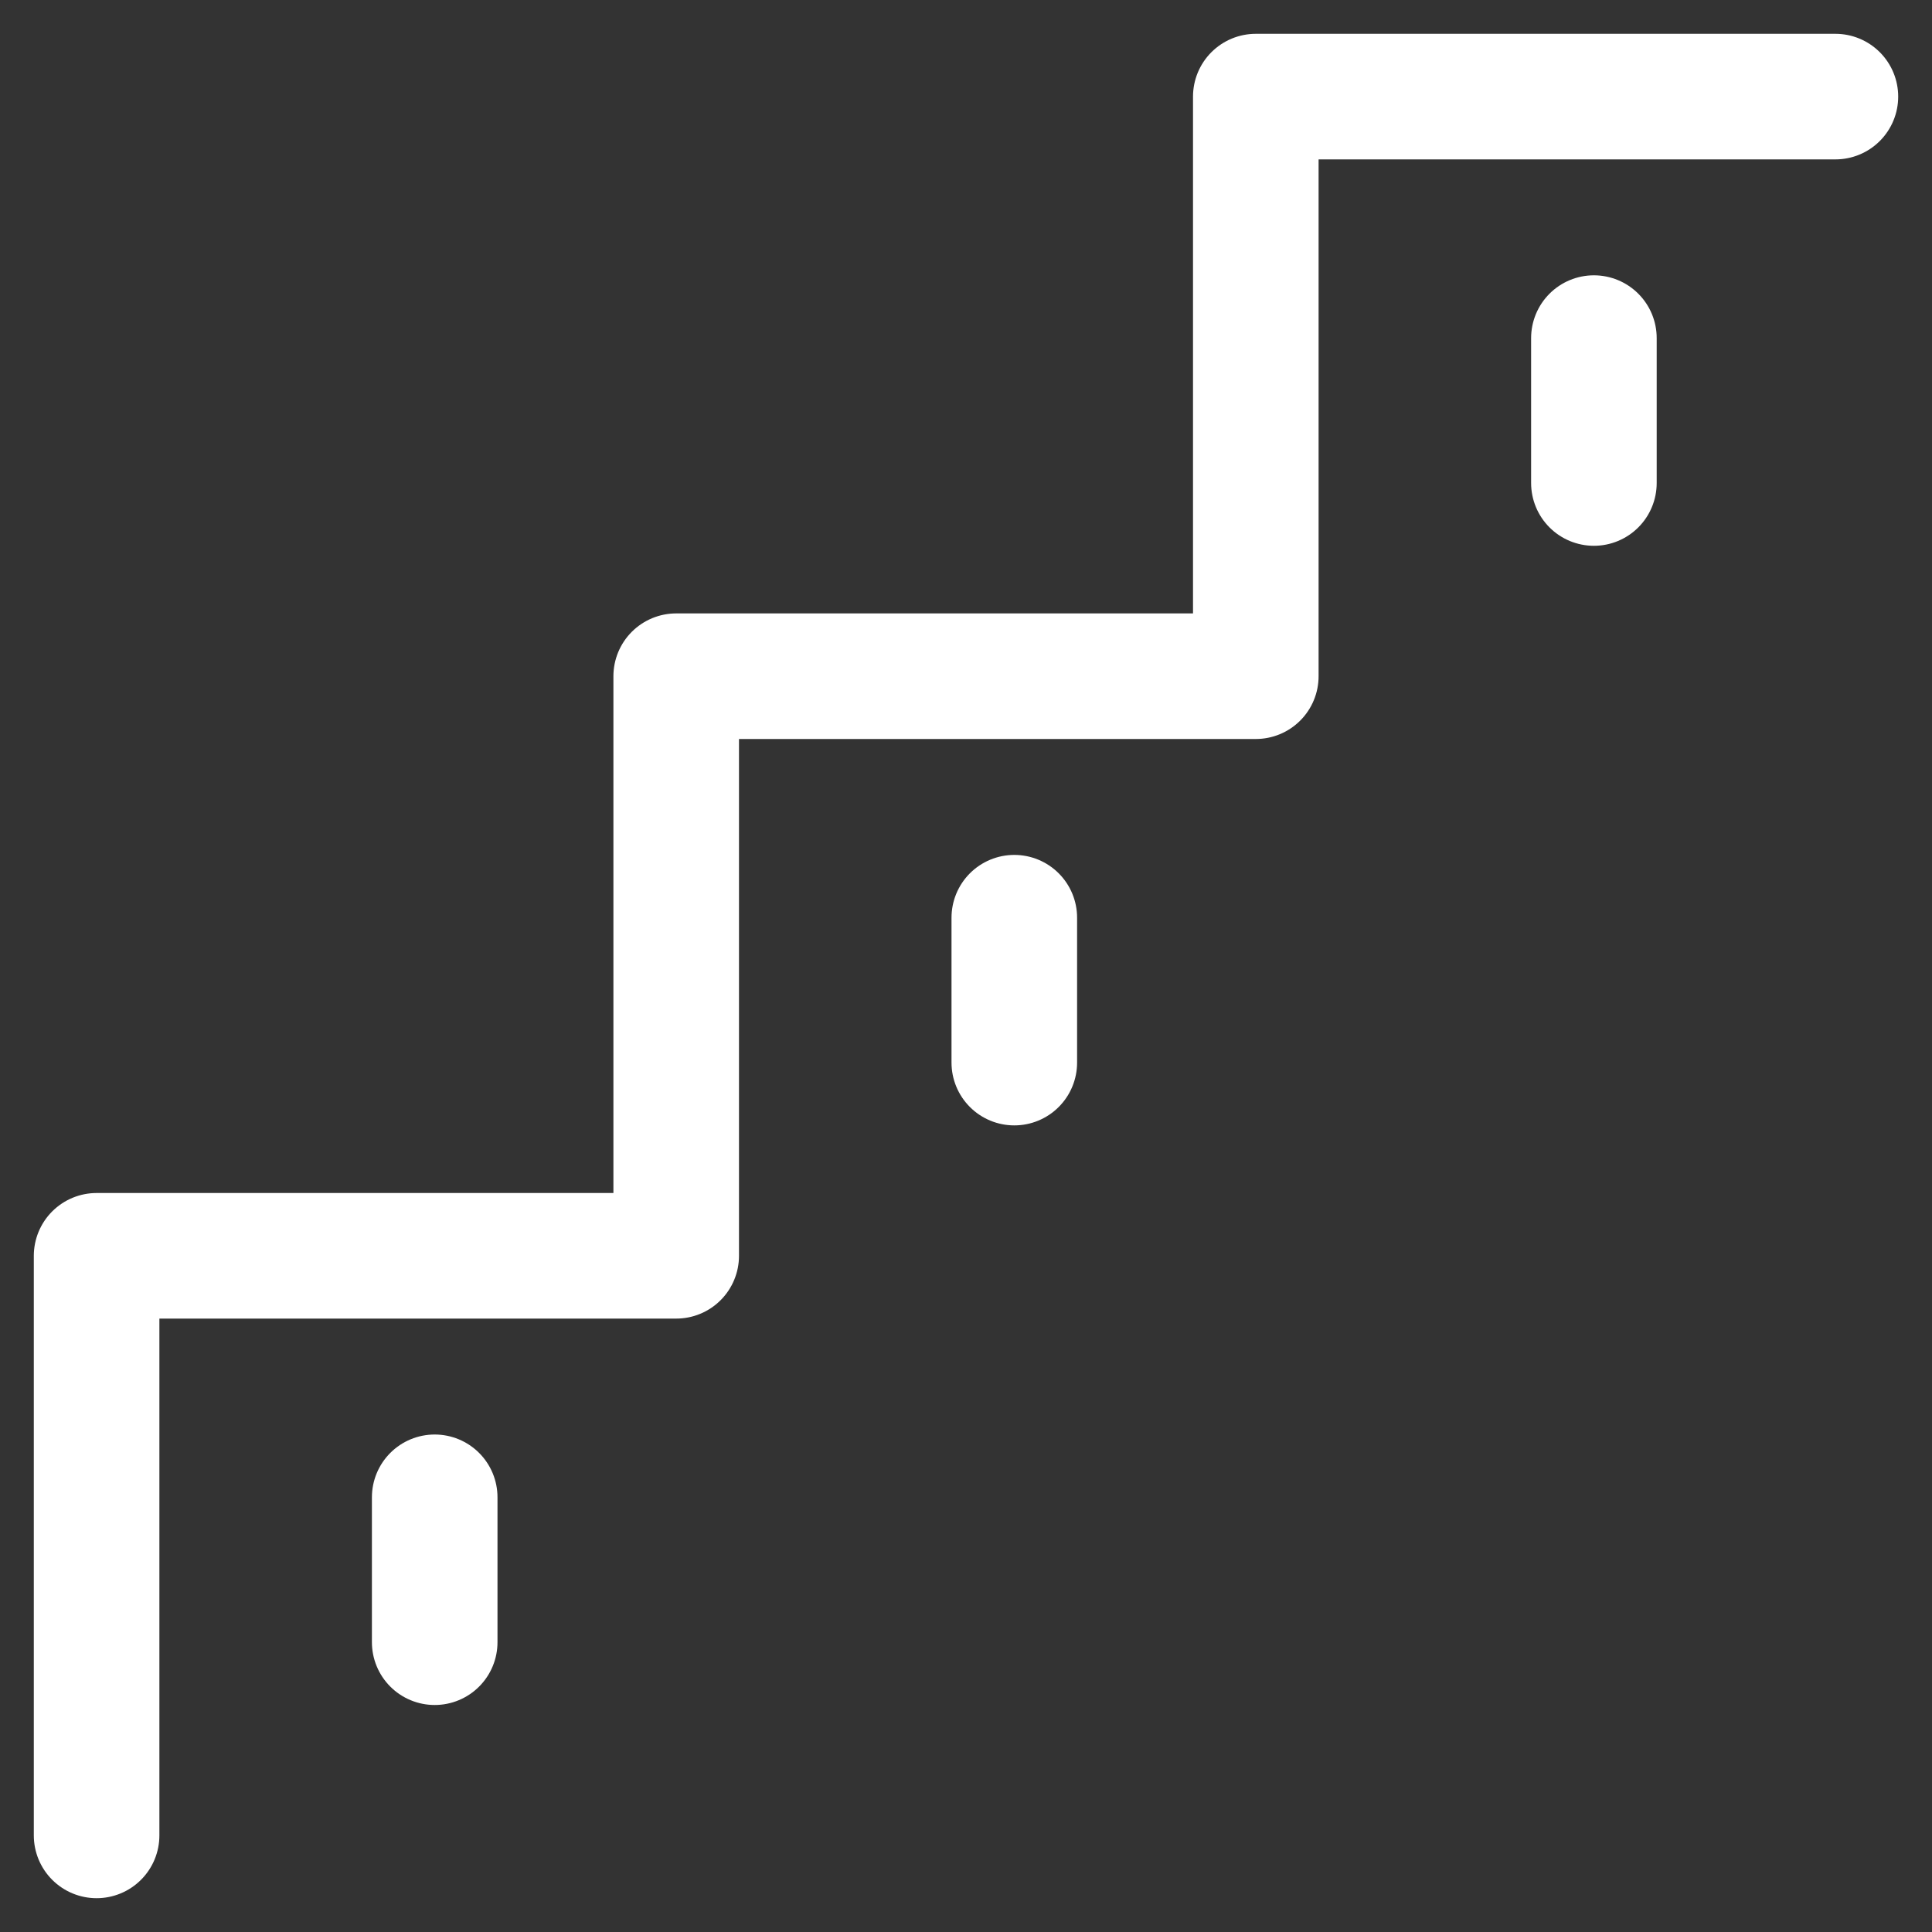
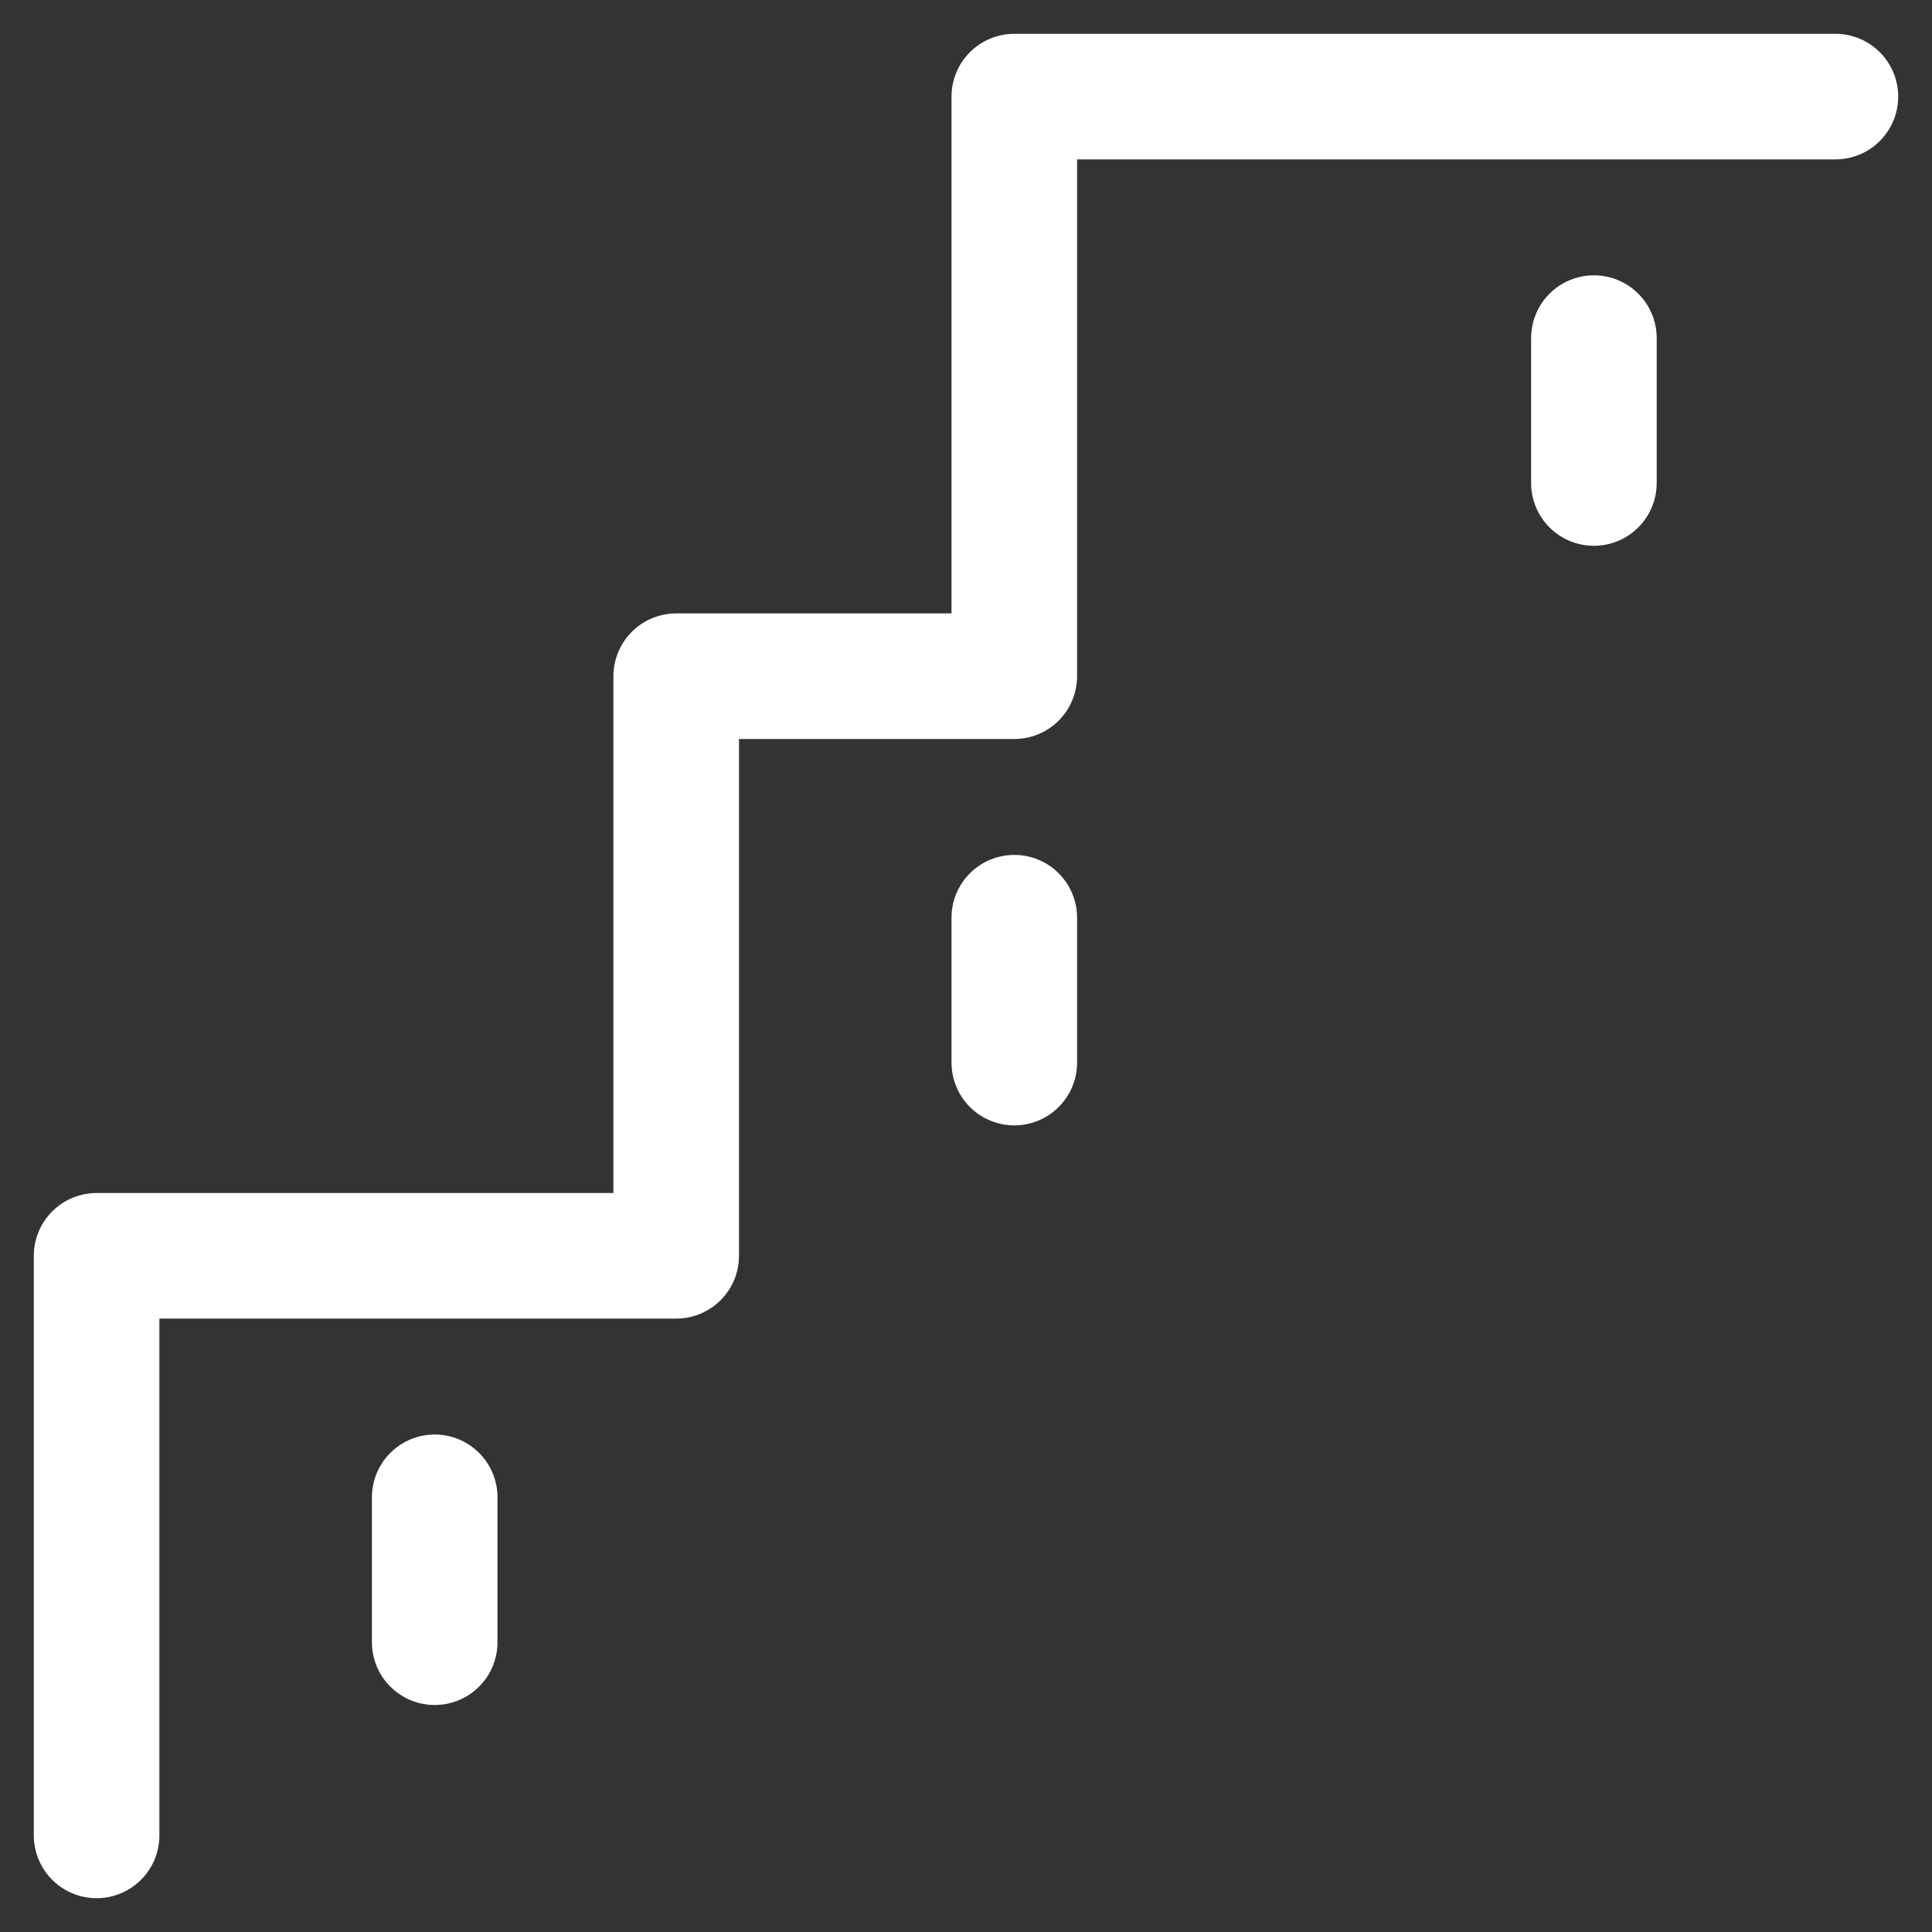
<svg xmlns="http://www.w3.org/2000/svg" width="20" height="20" viewBox="0 0 20 20" fill="none">
  <rect x="0" y="0" width="20" height="20" fill="#333333" stroke="none" />
-   <path d="M1 19V13H4.5H7V7H10.5H13V1H16.5H19M10.5 11V9.5M16.5 5V3.5M4.5 17V15.5" stroke="white" stroke-width="1.3" stroke-linecap="round" stroke-linejoin="round" />
+   <path d="M1 19V13H4.5H7V7H10.5V1H16.5H19M10.5 11V9.5M16.5 5V3.5M4.5 17V15.5" stroke="white" stroke-width="1.3" stroke-linecap="round" stroke-linejoin="round" />
</svg>